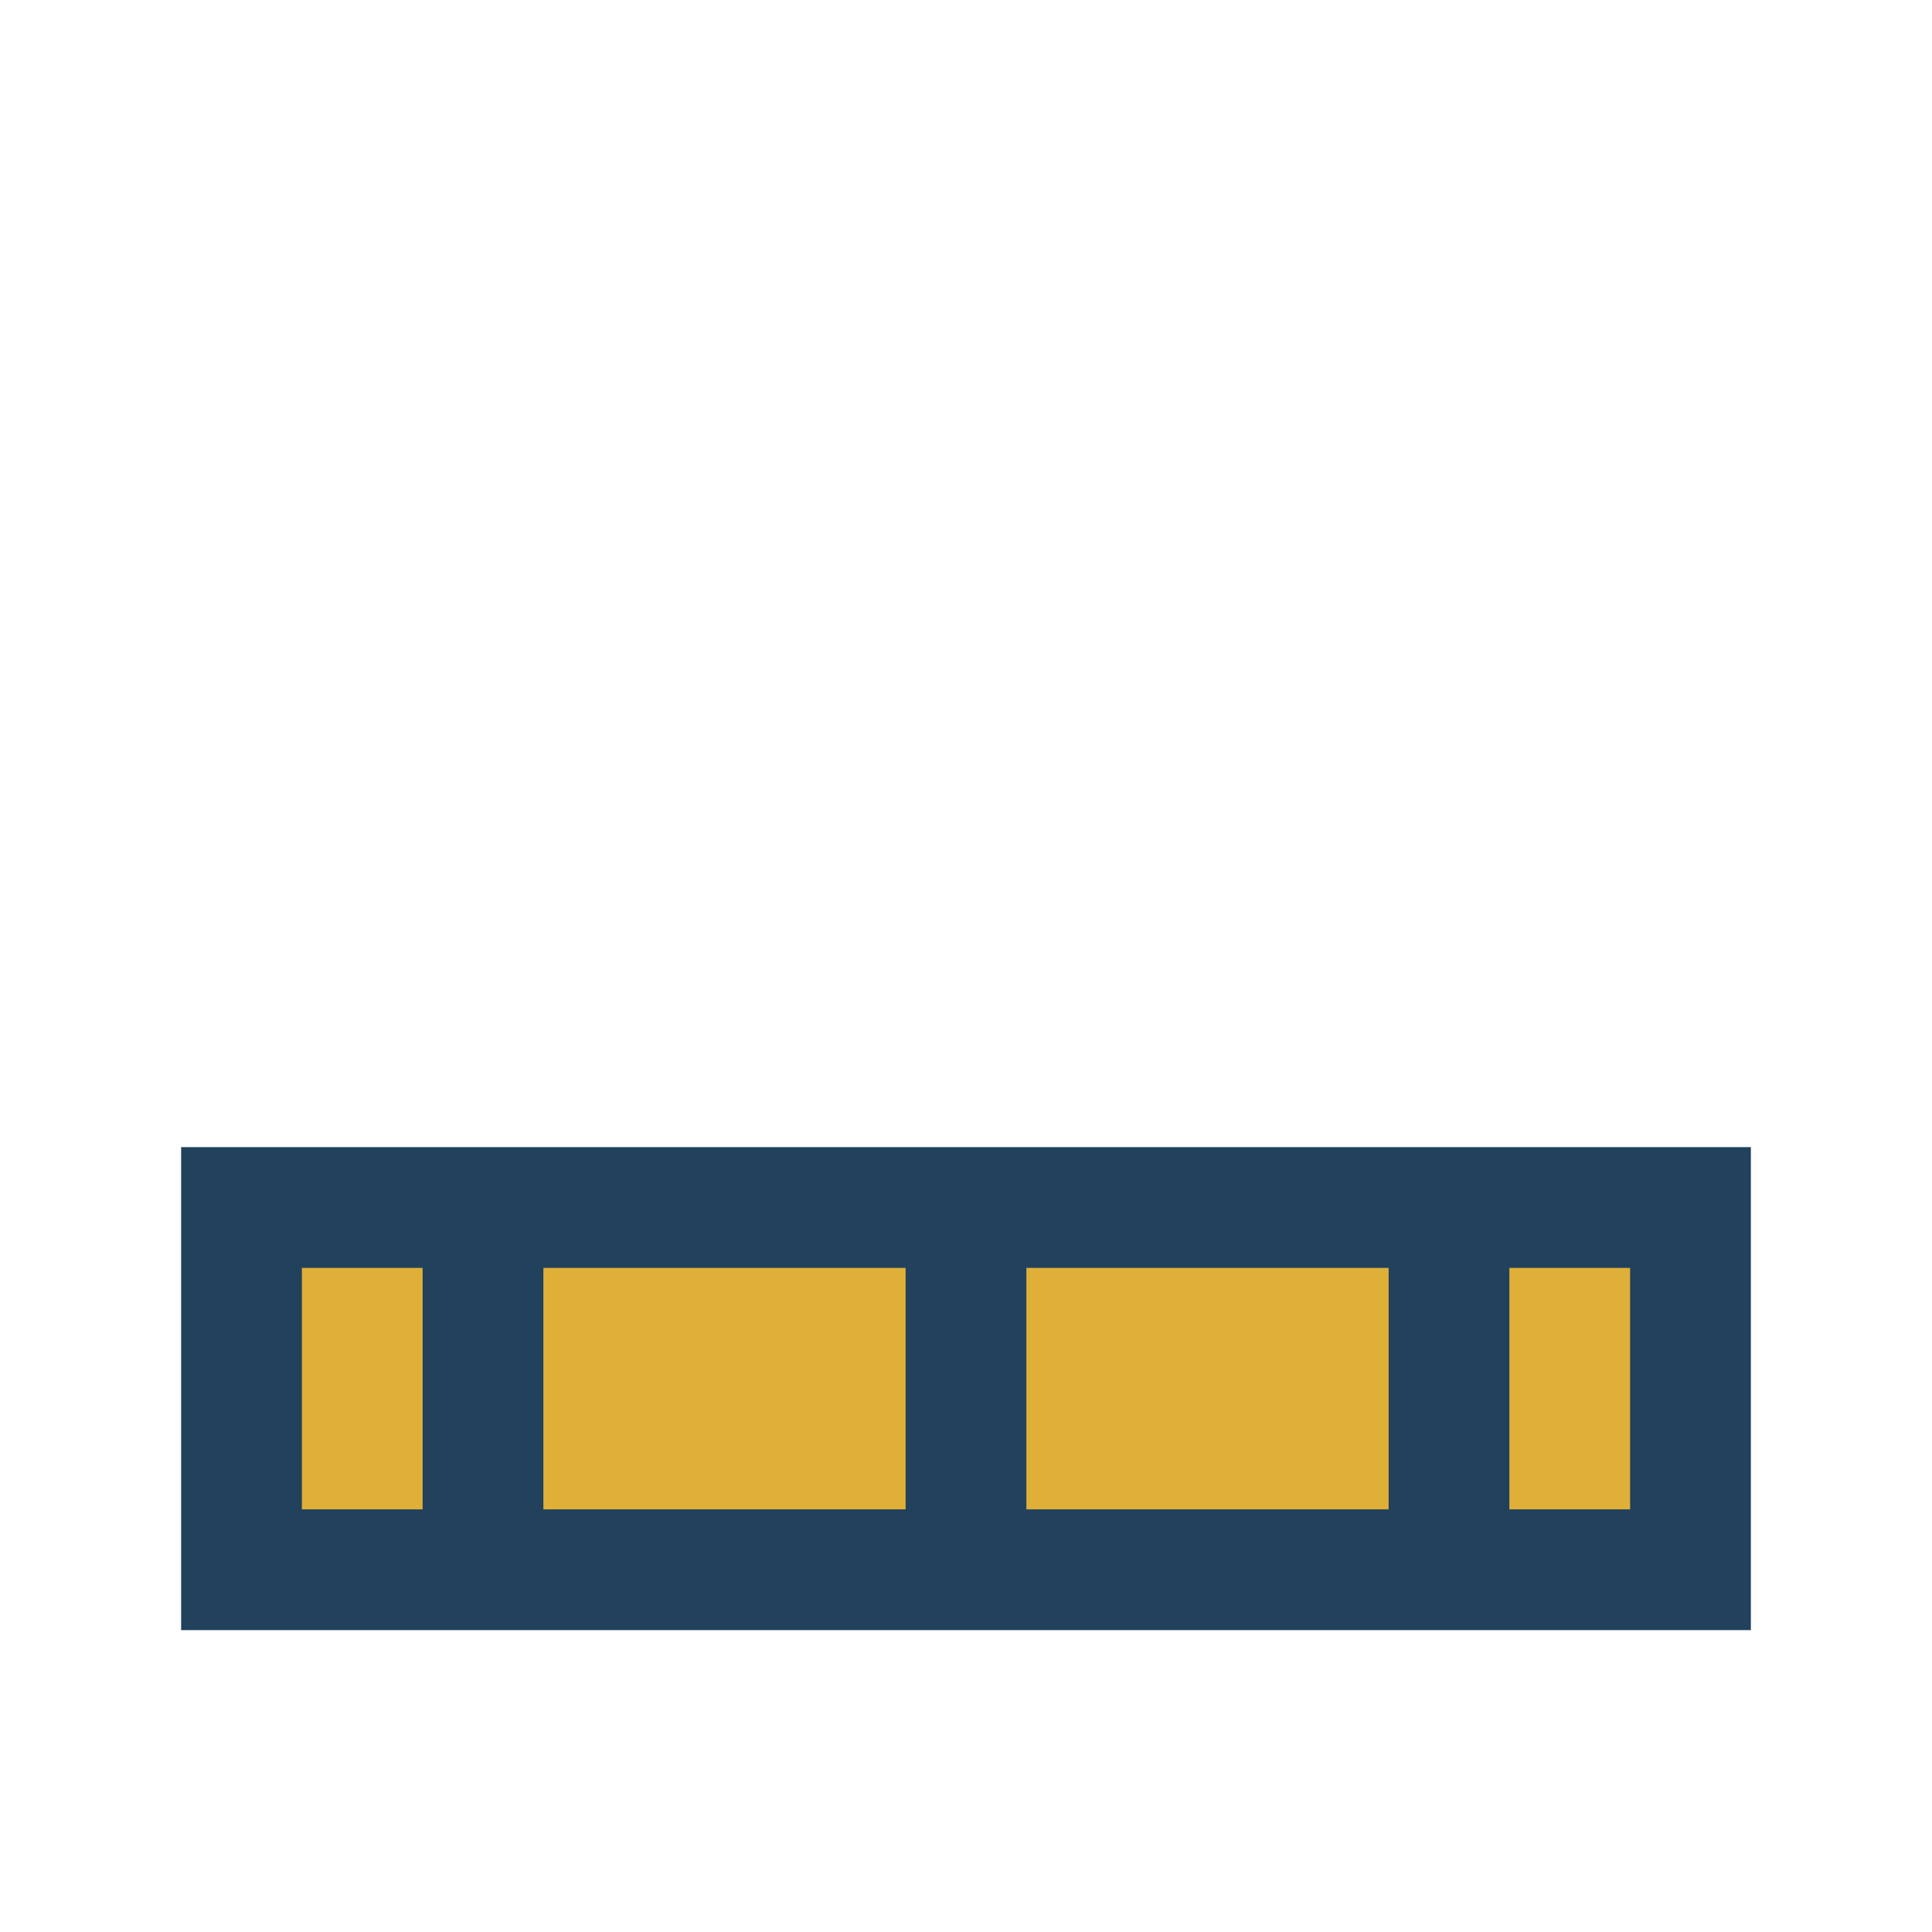
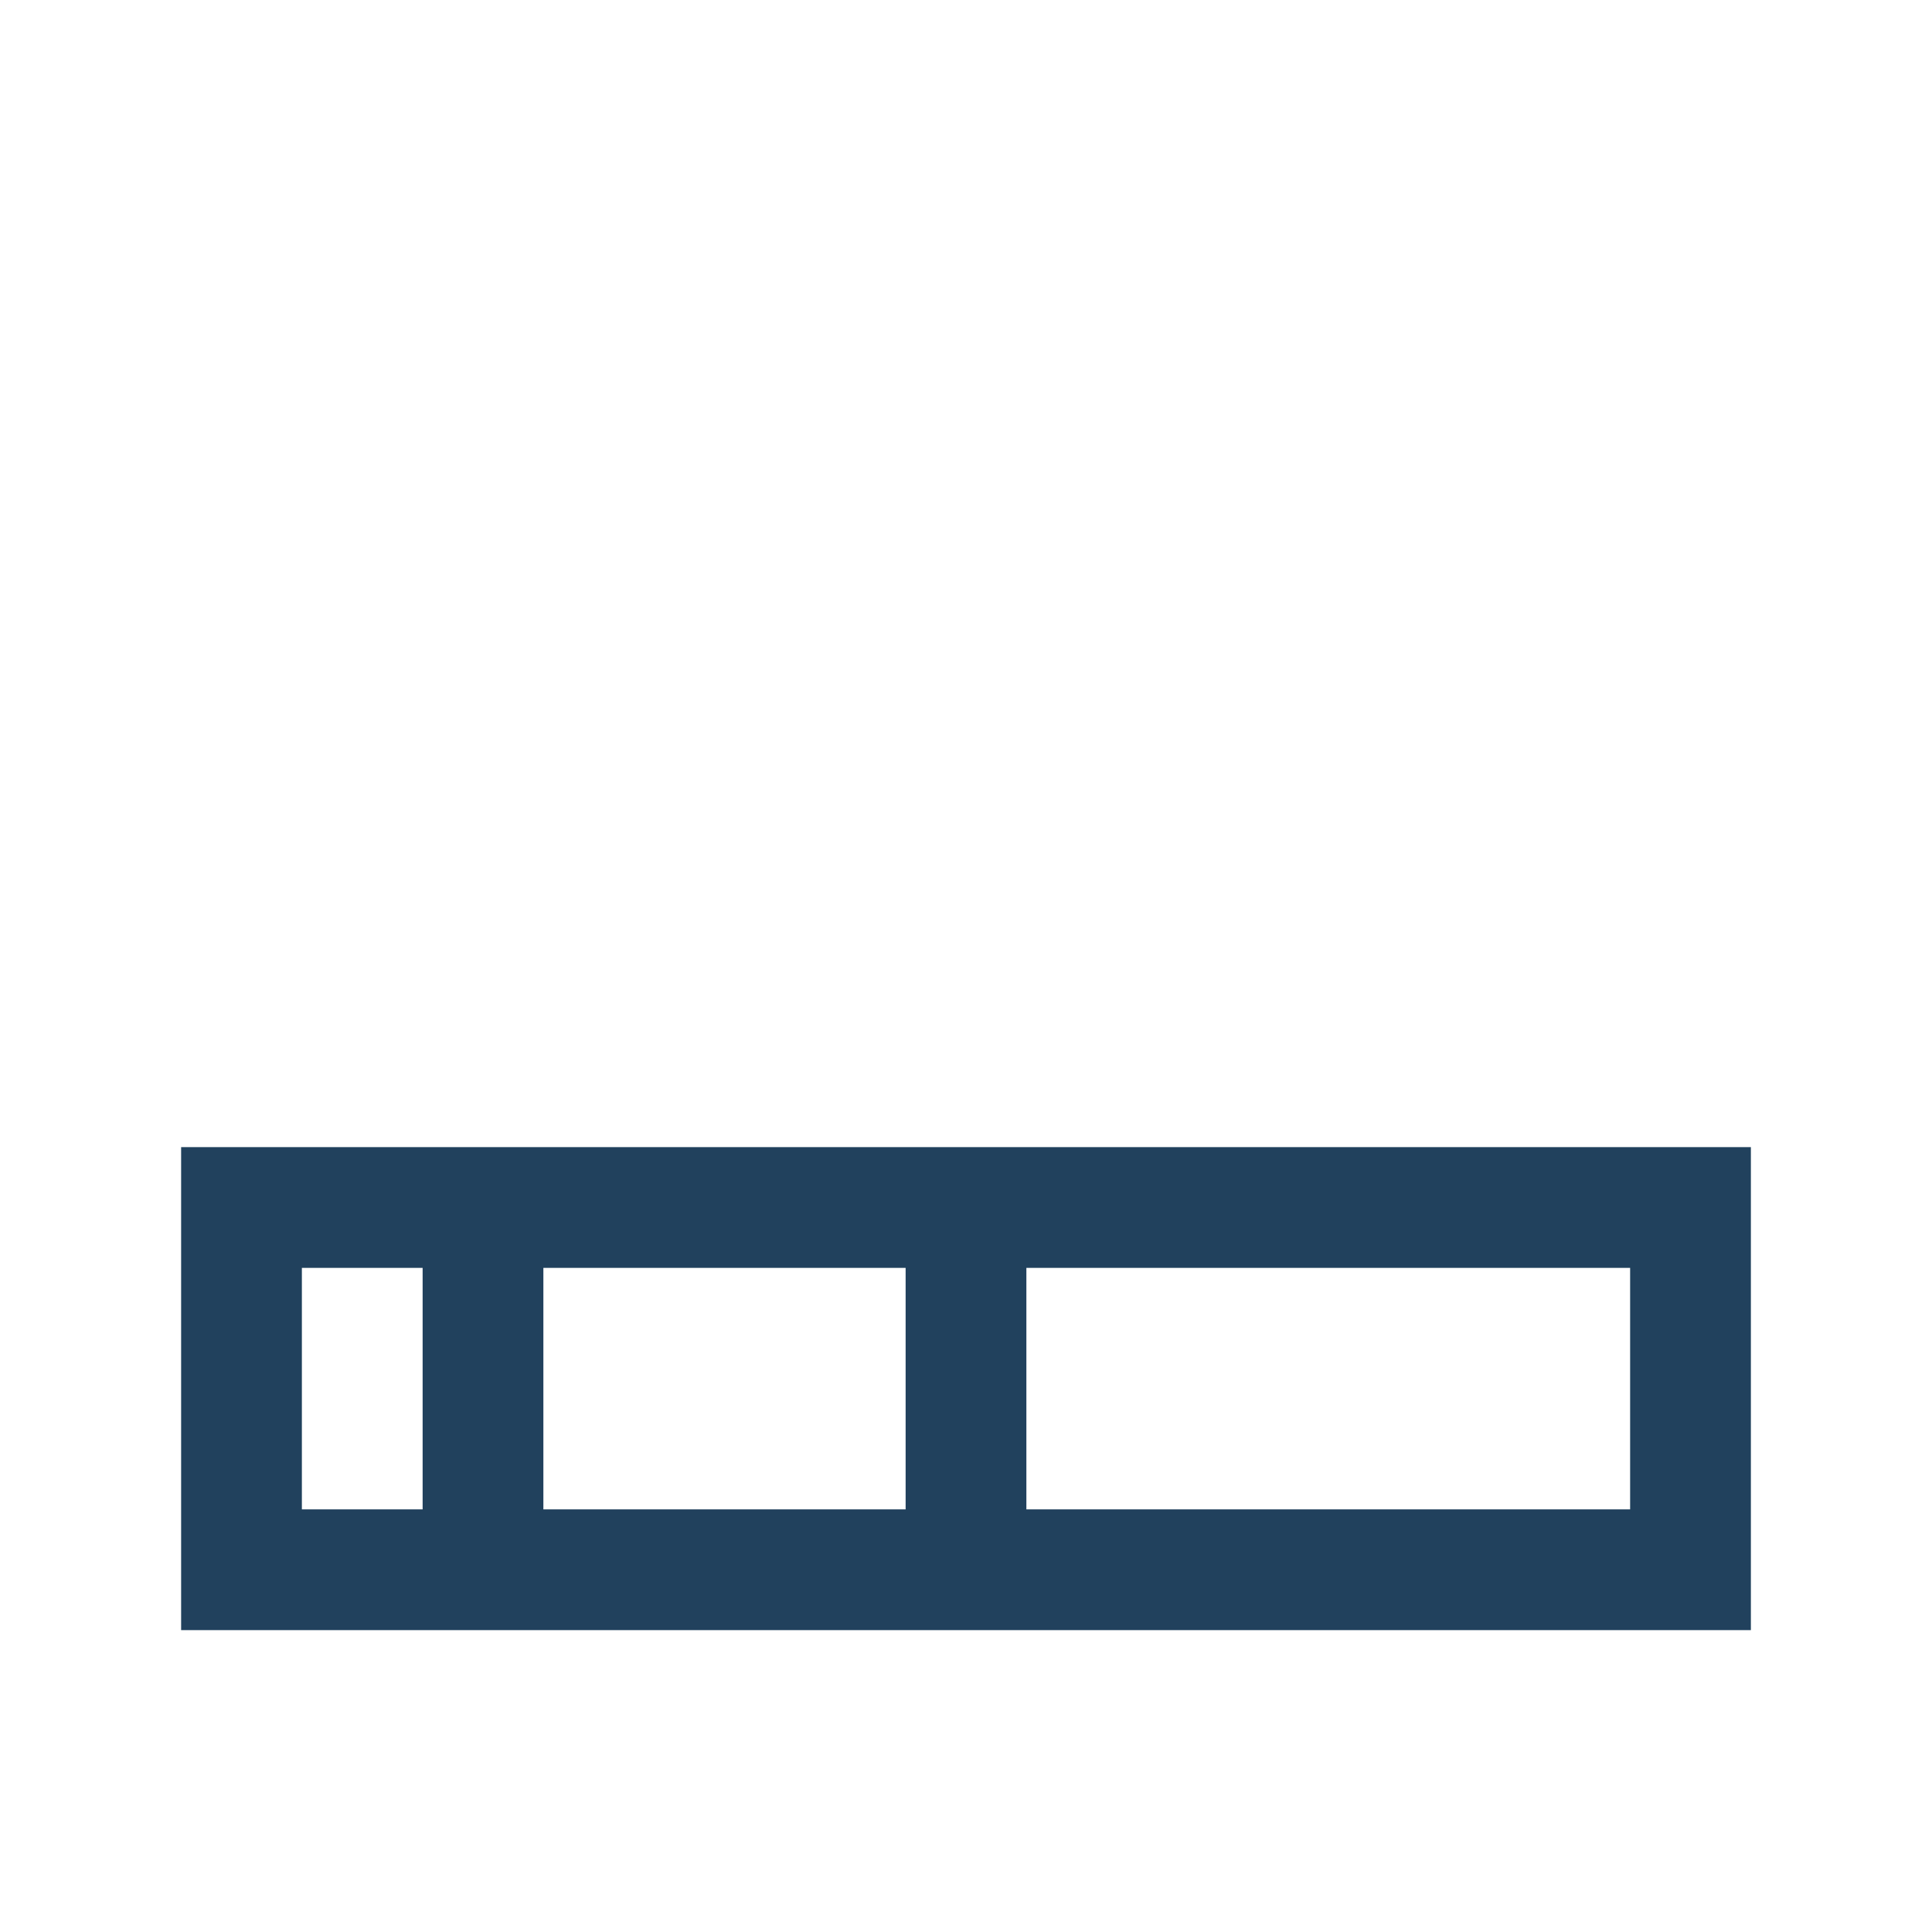
<svg xmlns="http://www.w3.org/2000/svg" viewBox="0 0 32 32" width="32" height="32">
-   <rect x="4" y="20" width="24" height="6" fill="#DFAF37" />
  <rect x="4" y="20" width="24" height="6" fill="none" stroke="#21415D" stroke-width="2" />
-   <path d="M8 20V26M16 20V26M24 20V26" stroke="#21415D" stroke-width="2" />
+   <path d="M8 20V26M16 20V26M24 20" stroke="#21415D" stroke-width="2" />
</svg>